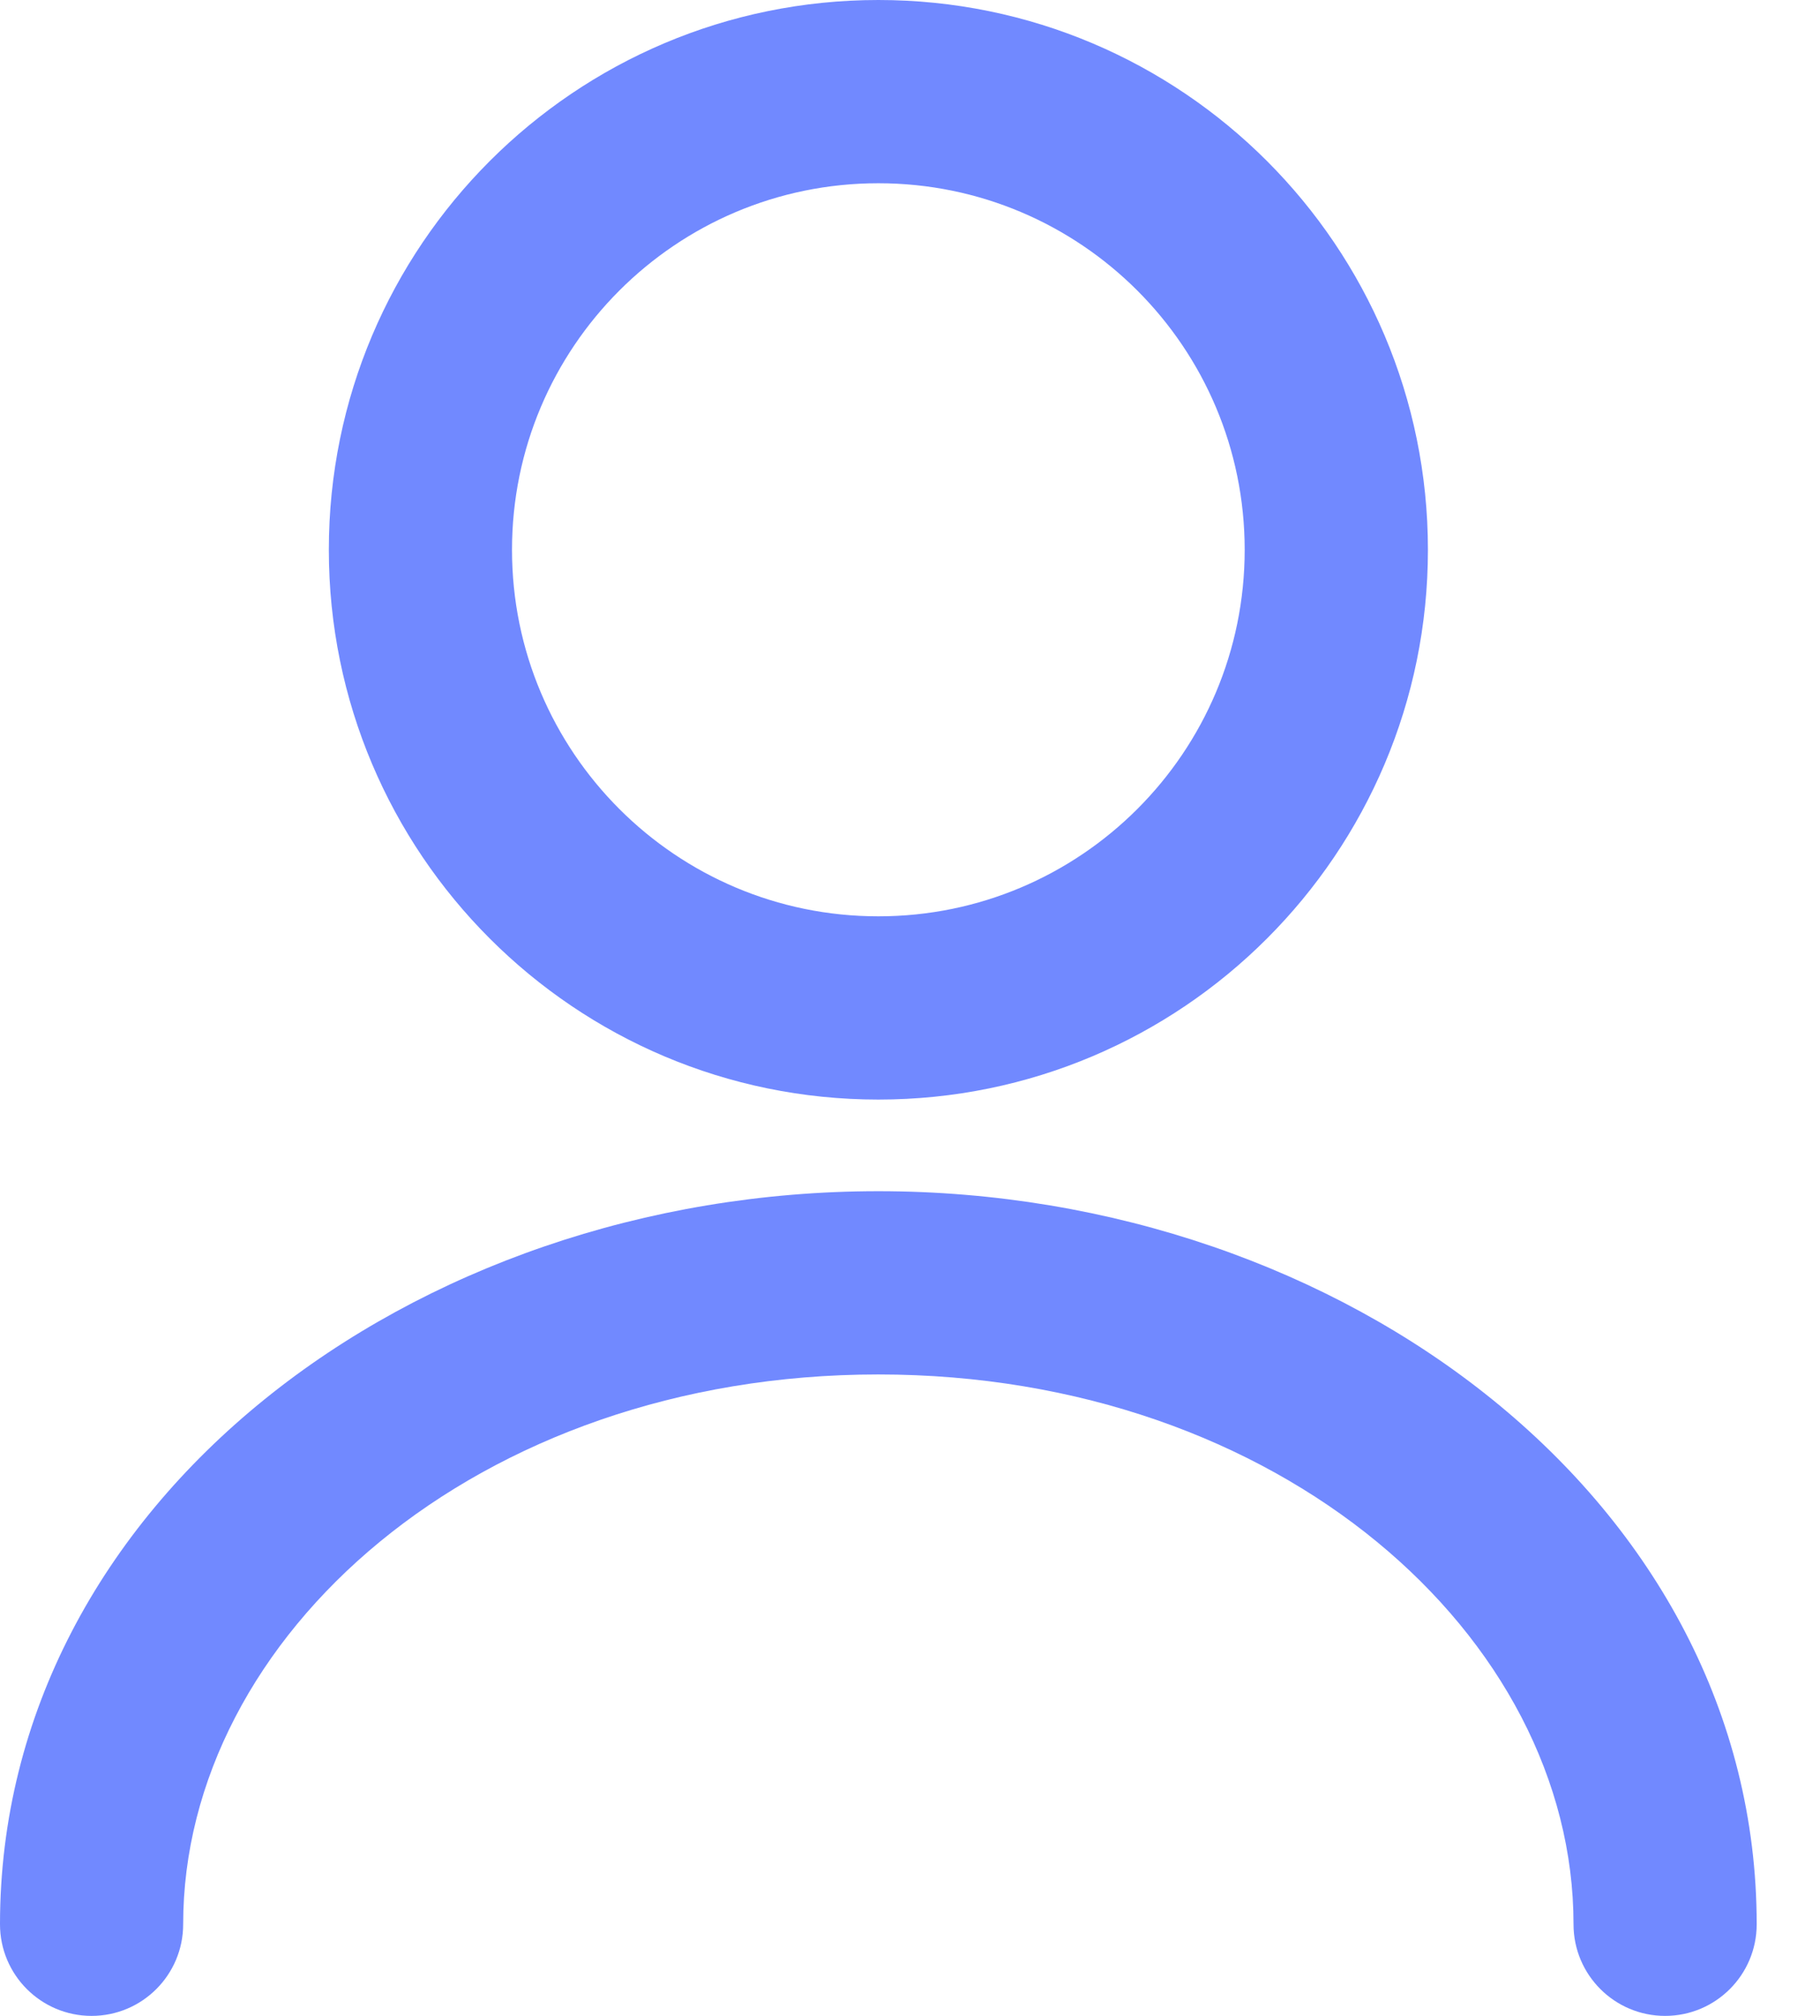
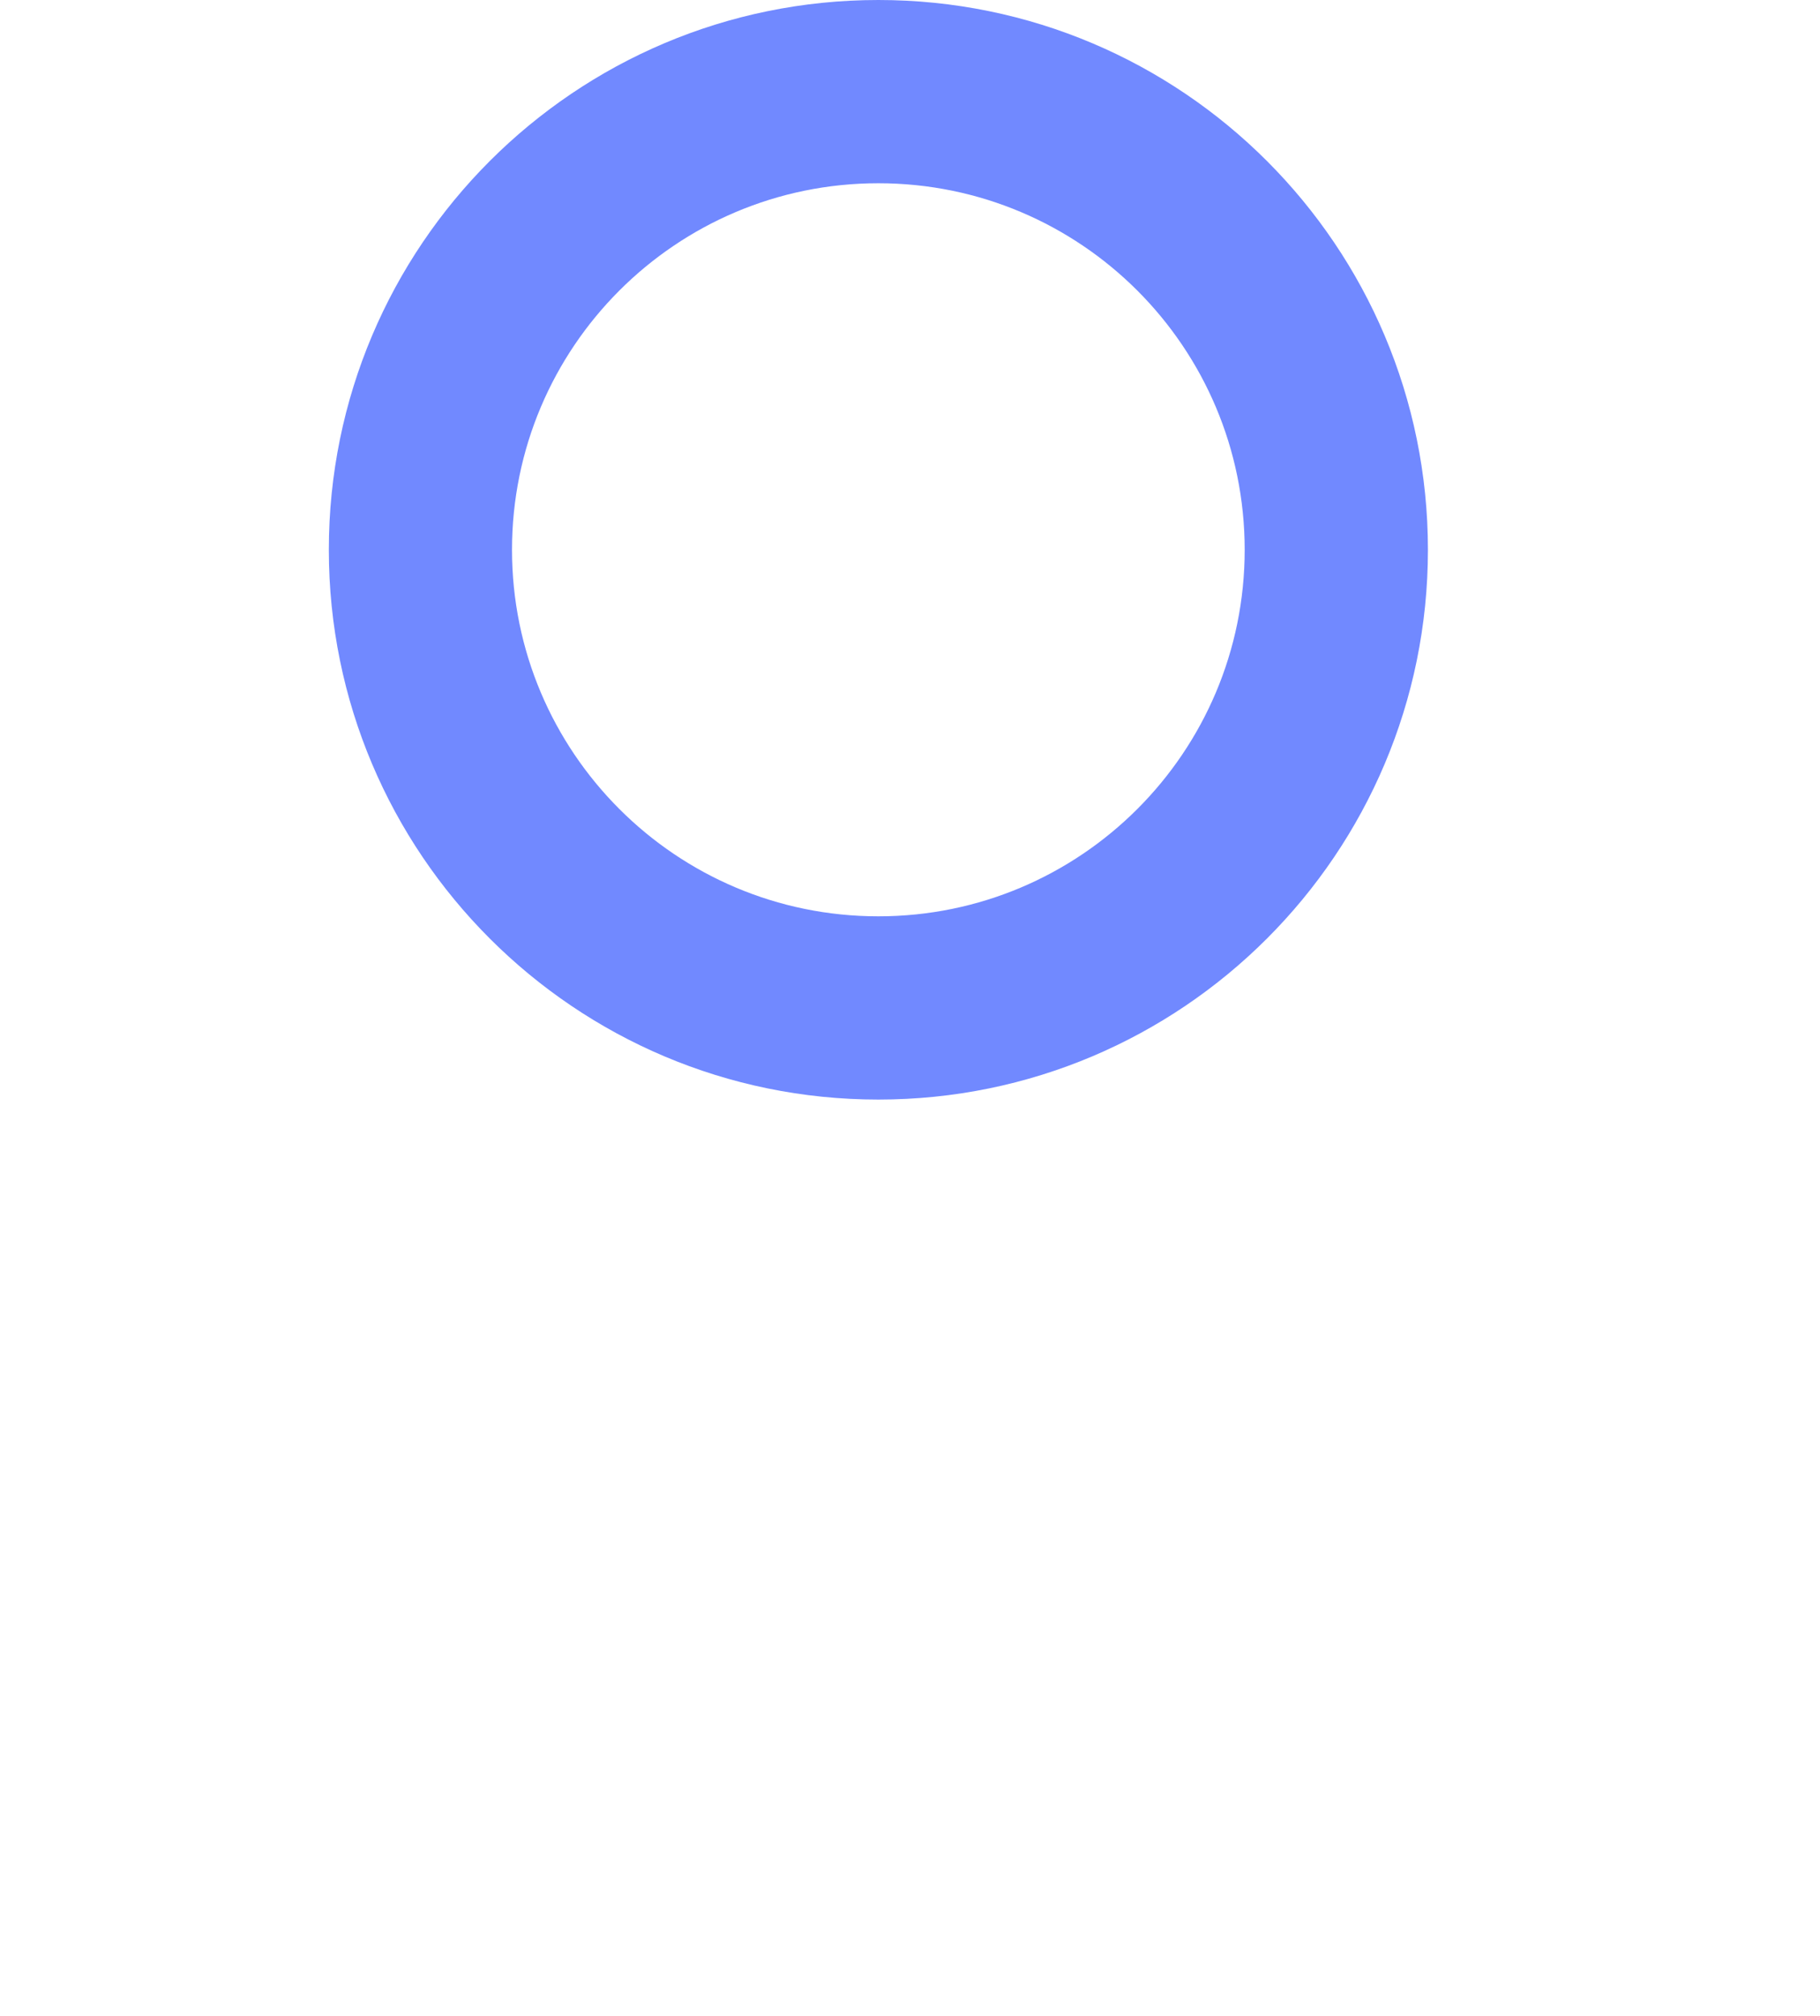
<svg xmlns="http://www.w3.org/2000/svg" width="28" height="31" viewBox="0 0 28 31" fill="none">
  <path fill-rule="evenodd" clip-rule="evenodd" d="M13.513 2.818C10.4 2.818 7.877 5.342 7.877 8.455C7.877 11.567 10.4 14.091 13.513 14.091C16.626 14.091 19.149 11.567 19.149 8.455C19.149 5.342 16.626 2.818 13.513 2.818ZM5.059 8.455C5.059 3.785 8.844 0 13.513 0C18.183 0 21.968 3.785 21.968 8.455C21.968 13.124 18.183 16.909 13.513 16.909C8.844 16.909 5.059 13.124 5.059 8.455Z" fill="#7189FF" />
-   <path fill-rule="evenodd" clip-rule="evenodd" d="M0 29.591C0 23.103 6.34 18.318 13.513 18.318C20.686 18.318 27.026 23.103 27.026 29.591C27.026 30.369 26.395 31 25.617 31C24.839 31 24.208 30.369 24.208 29.591C24.208 25.173 19.698 21.136 13.513 21.136C7.328 21.136 2.818 25.173 2.818 29.591C2.818 30.369 2.187 31 1.409 31C0.631 31 0 30.369 0 29.591Z" fill="#7189FF" />
</svg>